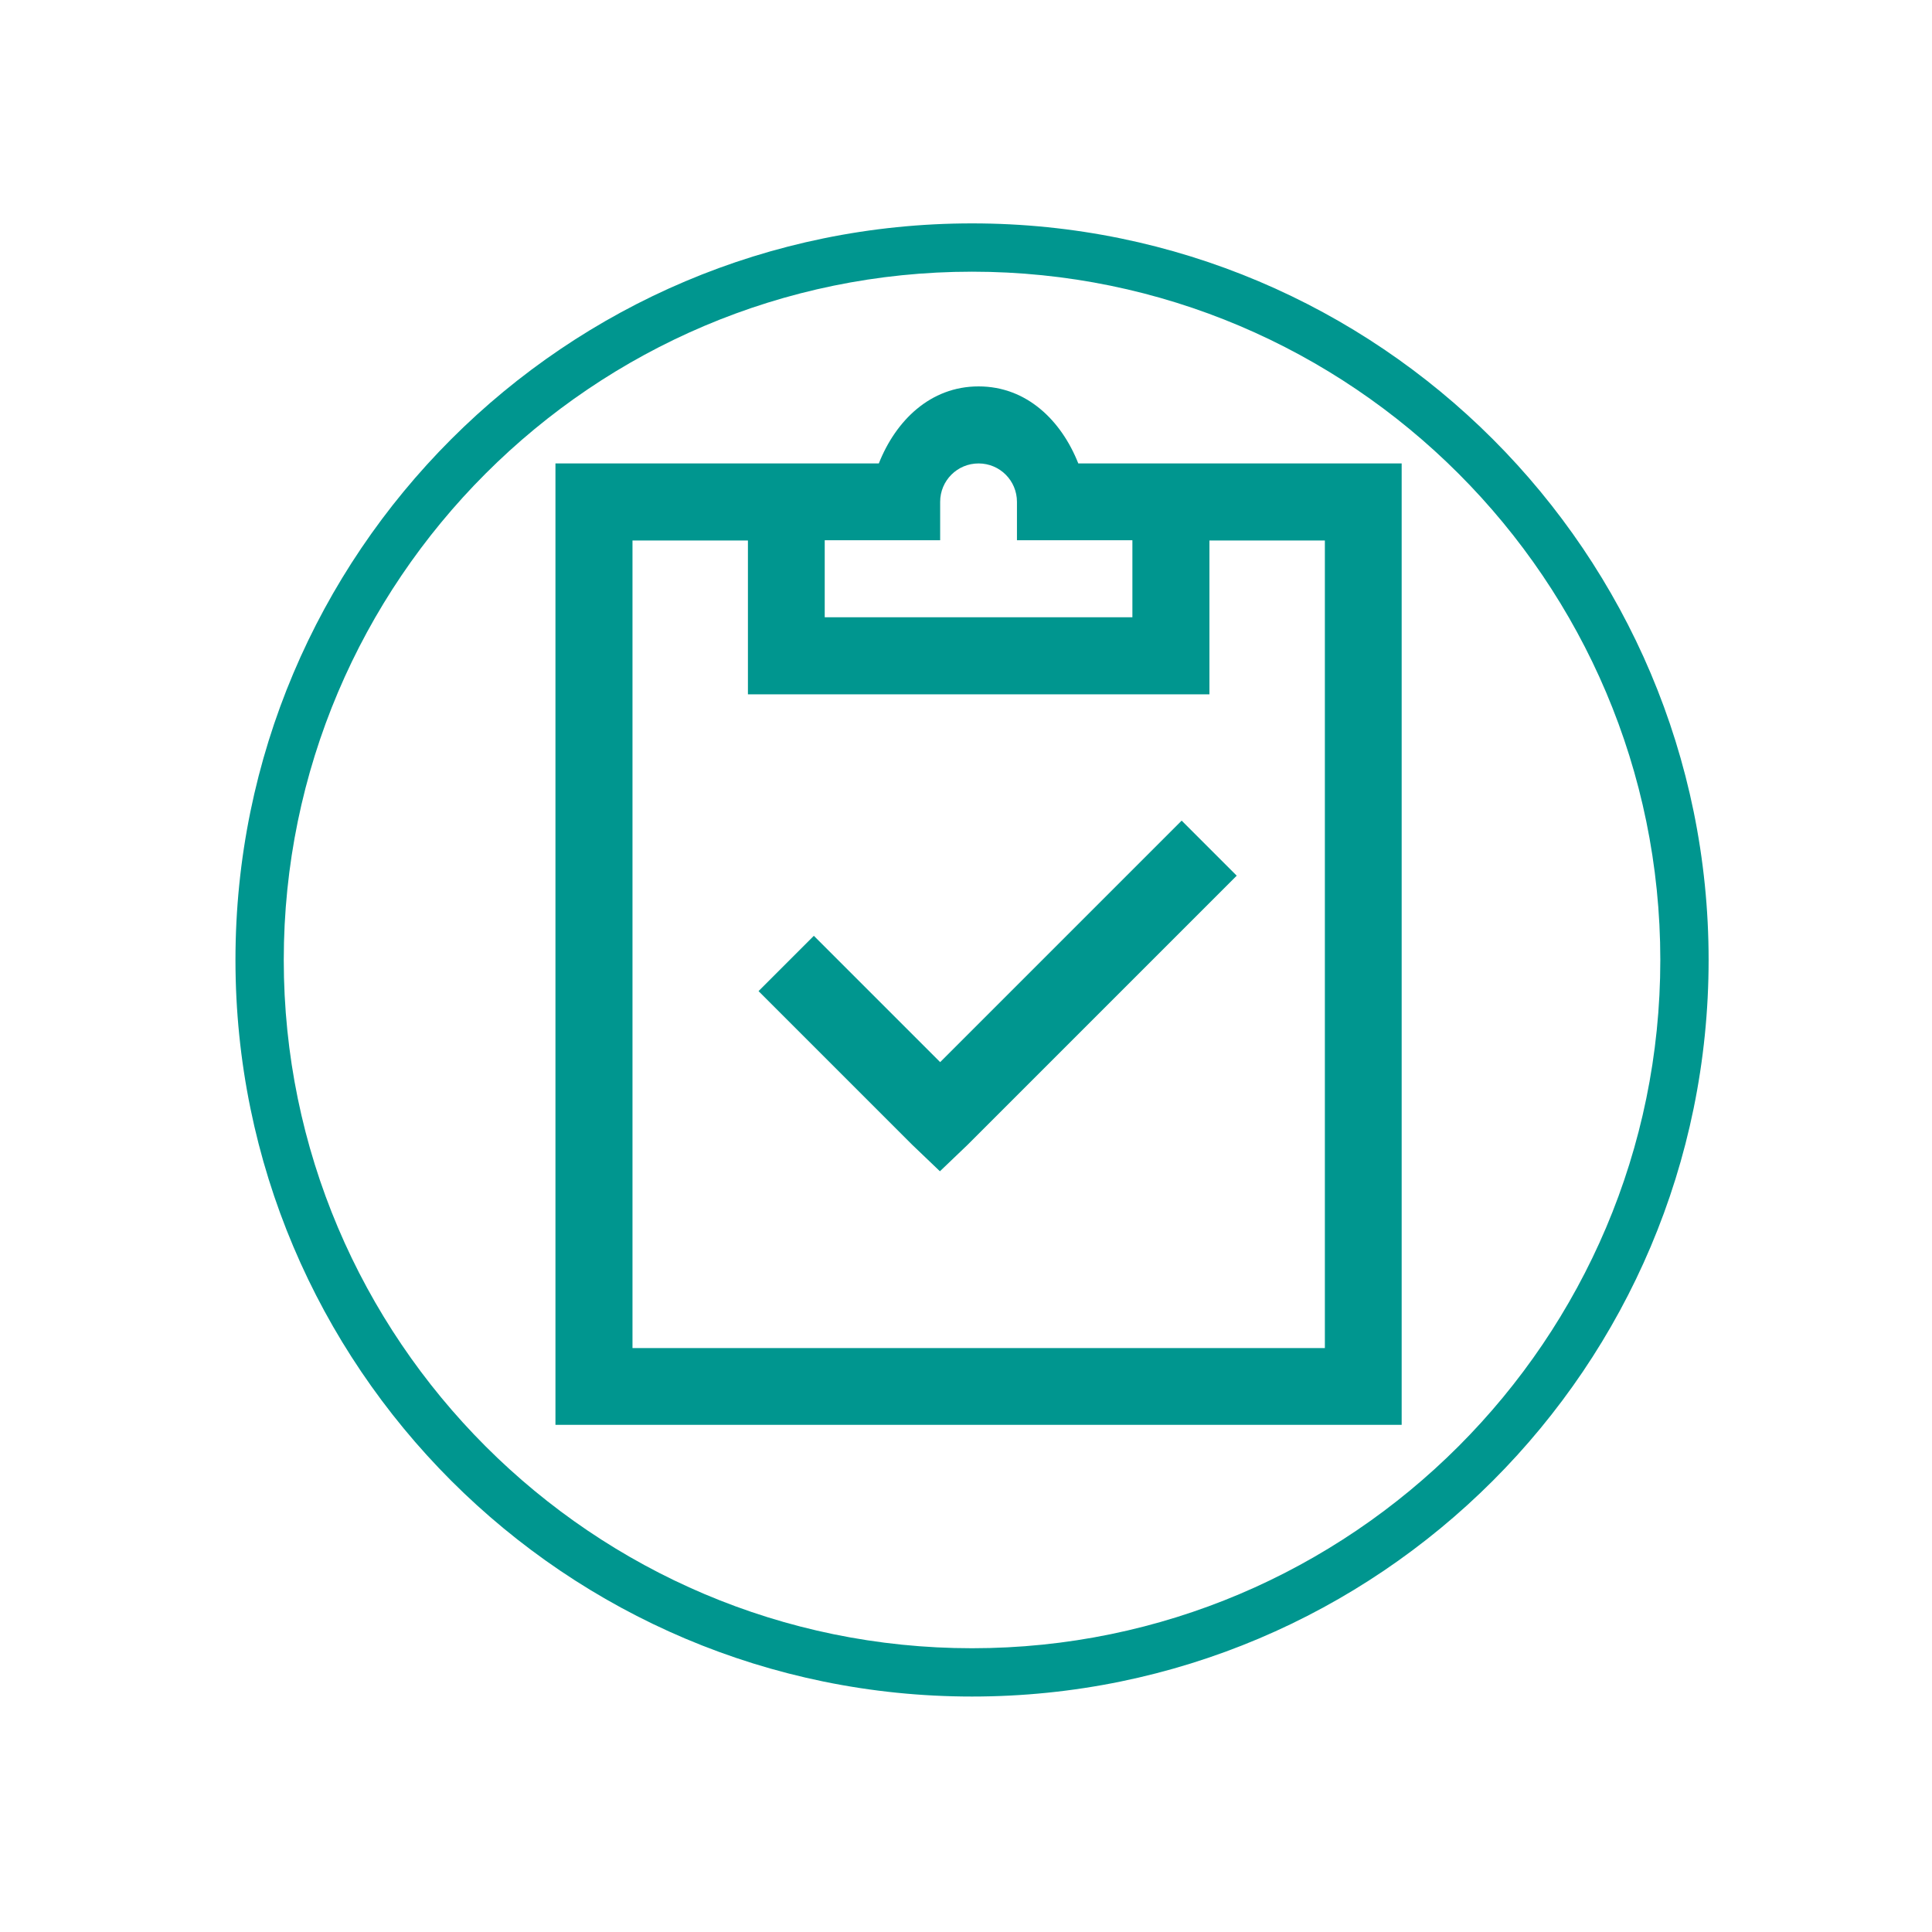
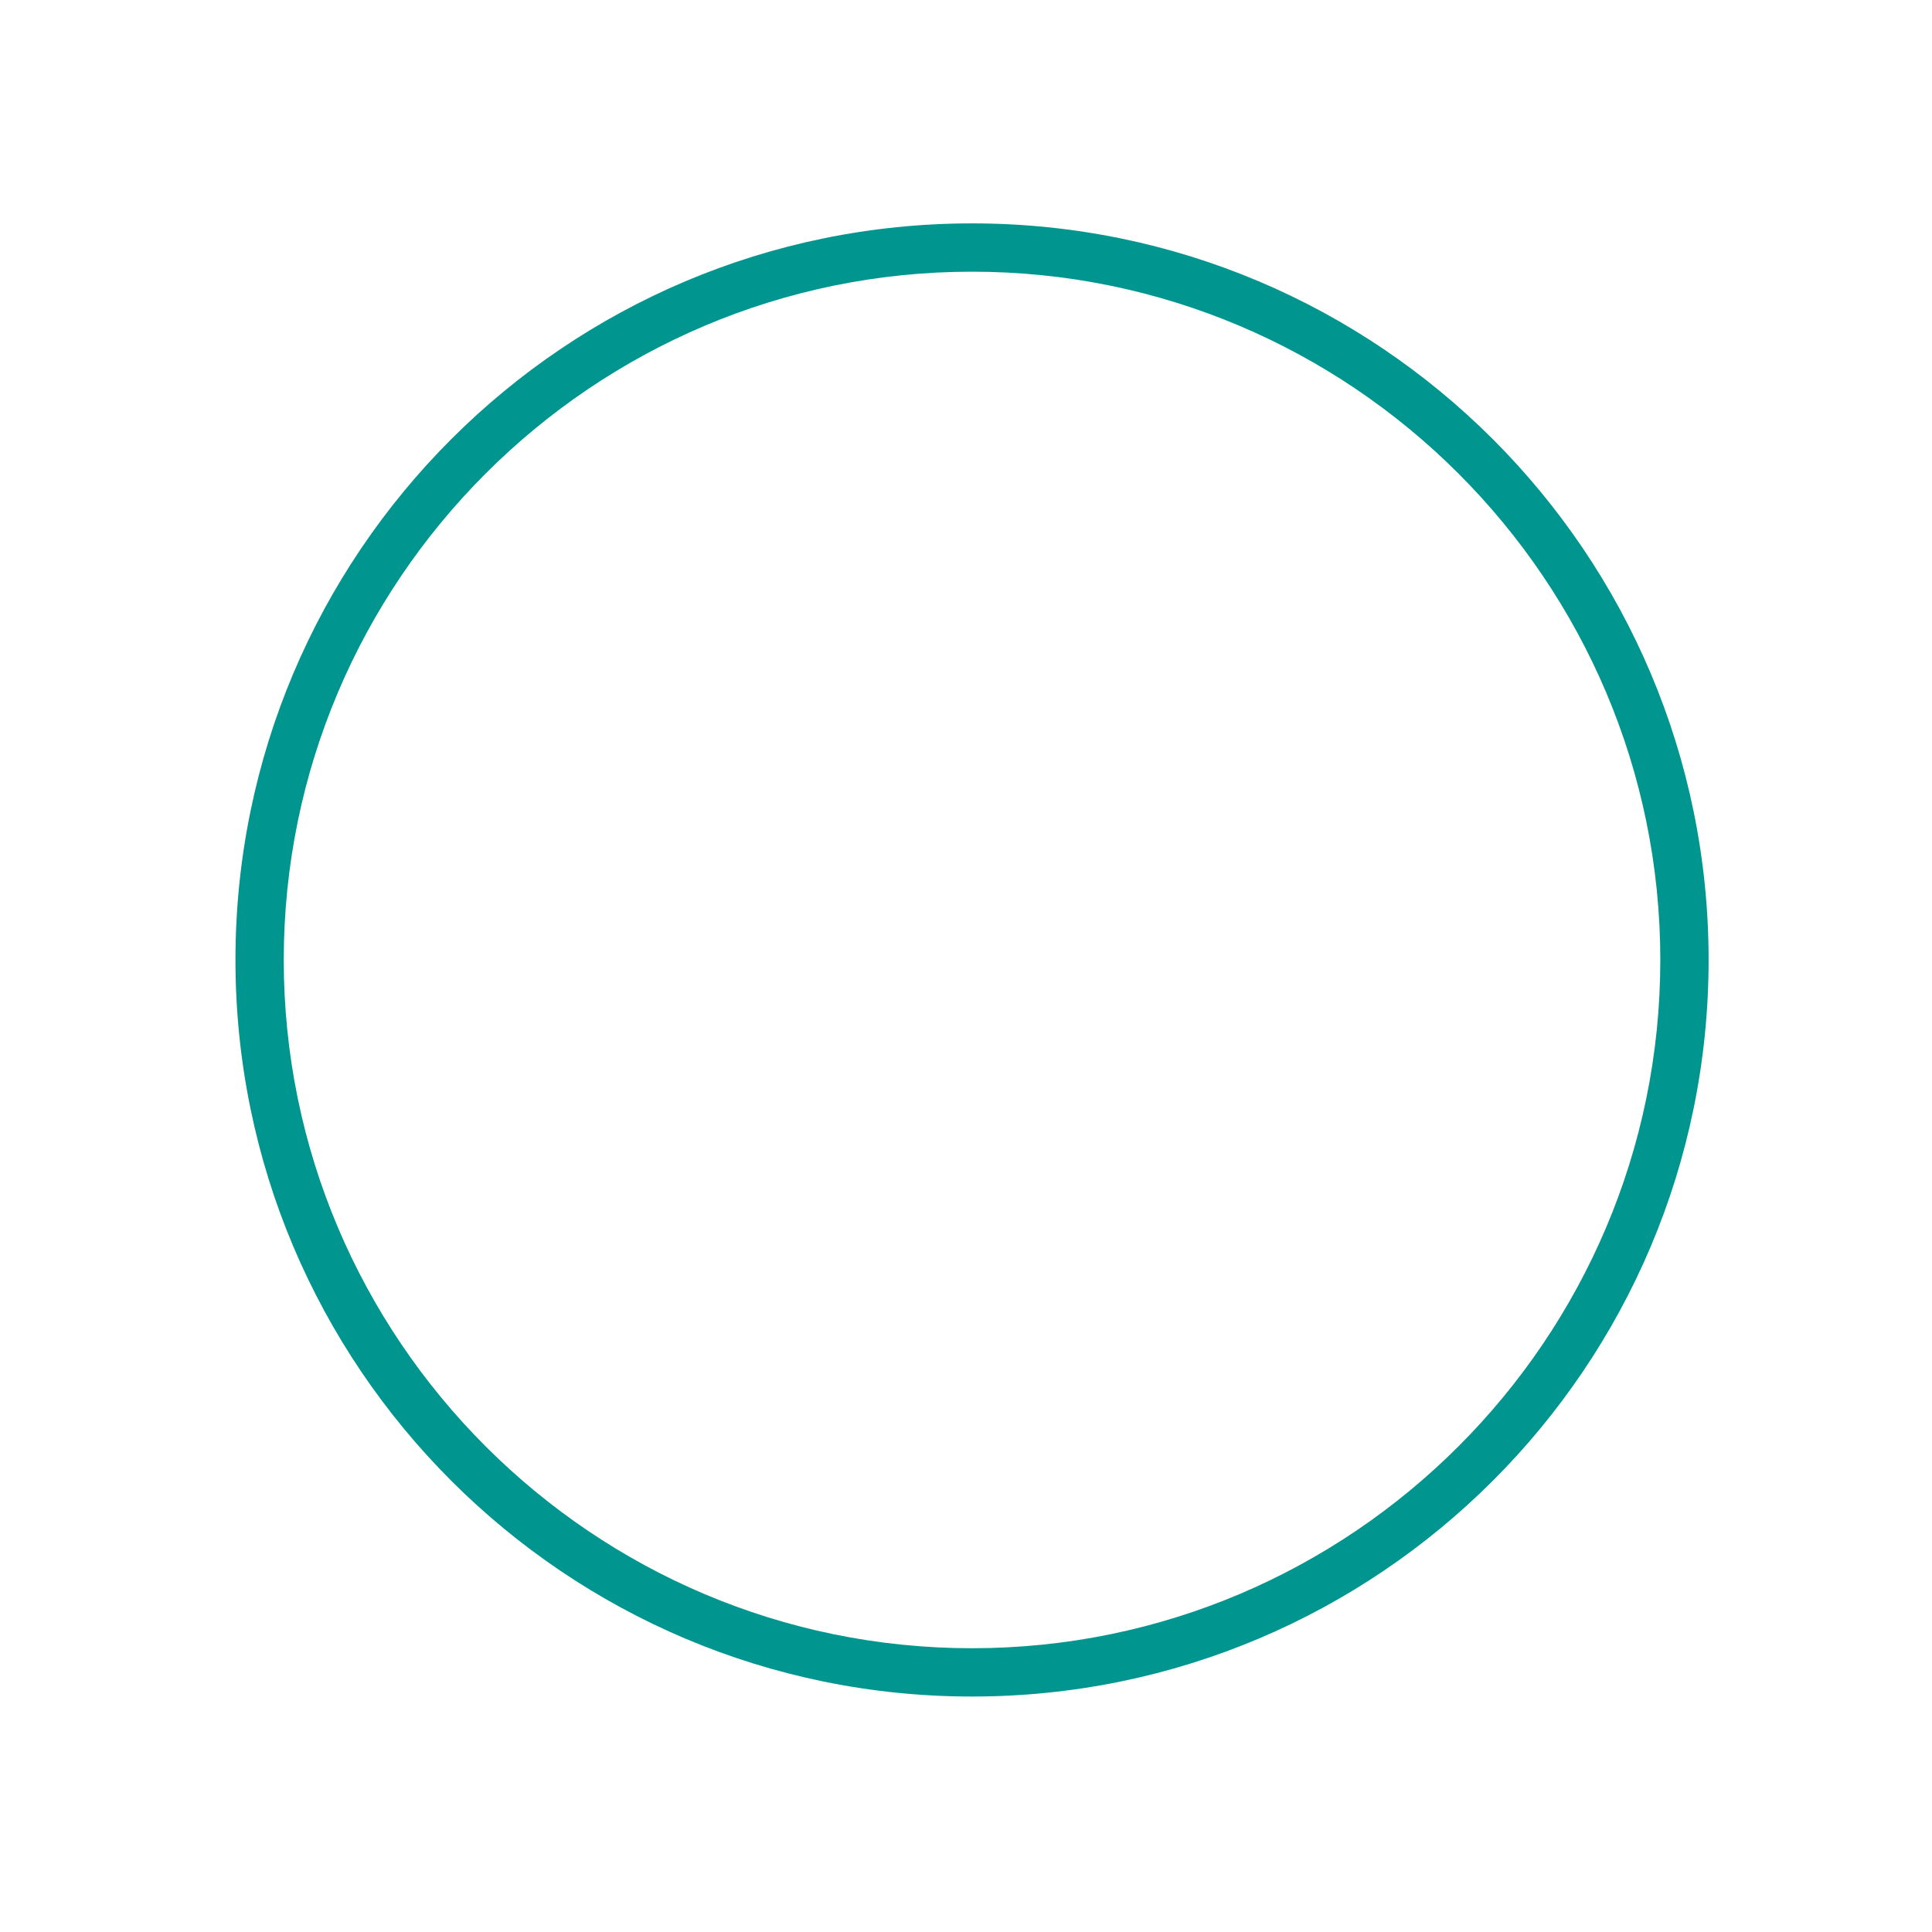
<svg xmlns="http://www.w3.org/2000/svg" viewBox="0 0 80 80">
  <defs>
    <style>
      .cls-1 {
        fill: #00968f;
      }
    </style>
  </defs>
  <g id="Lager_teal_border_kopia" data-name="Lager teal border kopia">
-     <path class="cls-1" d="m40.25,11.25c15.71,0,28.5,12.79,28.5,28.5s-12.79,28.5-28.5,28.5-28.5-12.79-28.5-28.5,12.79-28.5,28.5-28.5m0-2c-16.84,0-30.5,13.66-30.5,30.5s13.66,30.5,30.5,30.5,30.5-13.66,30.5-30.5-13.66-30.5-30.5-30.5h0Z" />
+     <path class="cls-1" d="m40.25,11.25c15.71,0,28.5,12.79,28.5,28.5s-12.79,28.5-28.5,28.5-28.5-12.79-28.5-28.5,12.79-28.5,28.5-28.5m0-2c-16.84,0-30.5,13.66-30.5,30.5s13.66,30.5,30.5,30.5,30.5-13.66,30.5-30.5-13.66-30.5-30.5-30.5h0" />
  </g>
  <g id="Lager_10_kopia" data-name="Lager 10 kopia">
-     <path class="cls-1" d="m40.52,16c-2,0-3.43,1.42-4.13,3.19h-13.39v39.81h35.04V19.19h-13.39c-.7-1.77-2.13-3.19-4.13-3.19Zm0,3.19c.88,0,1.59.71,1.59,1.59v1.59h4.78v3.19h-12.74v-3.19h4.78v-1.59c0-.88.71-1.59,1.59-1.59Zm-14.33,3.19h4.78v6.37h19.11v-6.37h4.78v33.44h-28.67V22.37Zm22.74,11.6l-10,10-5.23-5.23-2.29,2.29,6.37,6.37,1.14,1.09,1.14-1.09,11.15-11.15-2.29-2.29Z" />
-   </g>
+     </g>
</svg>